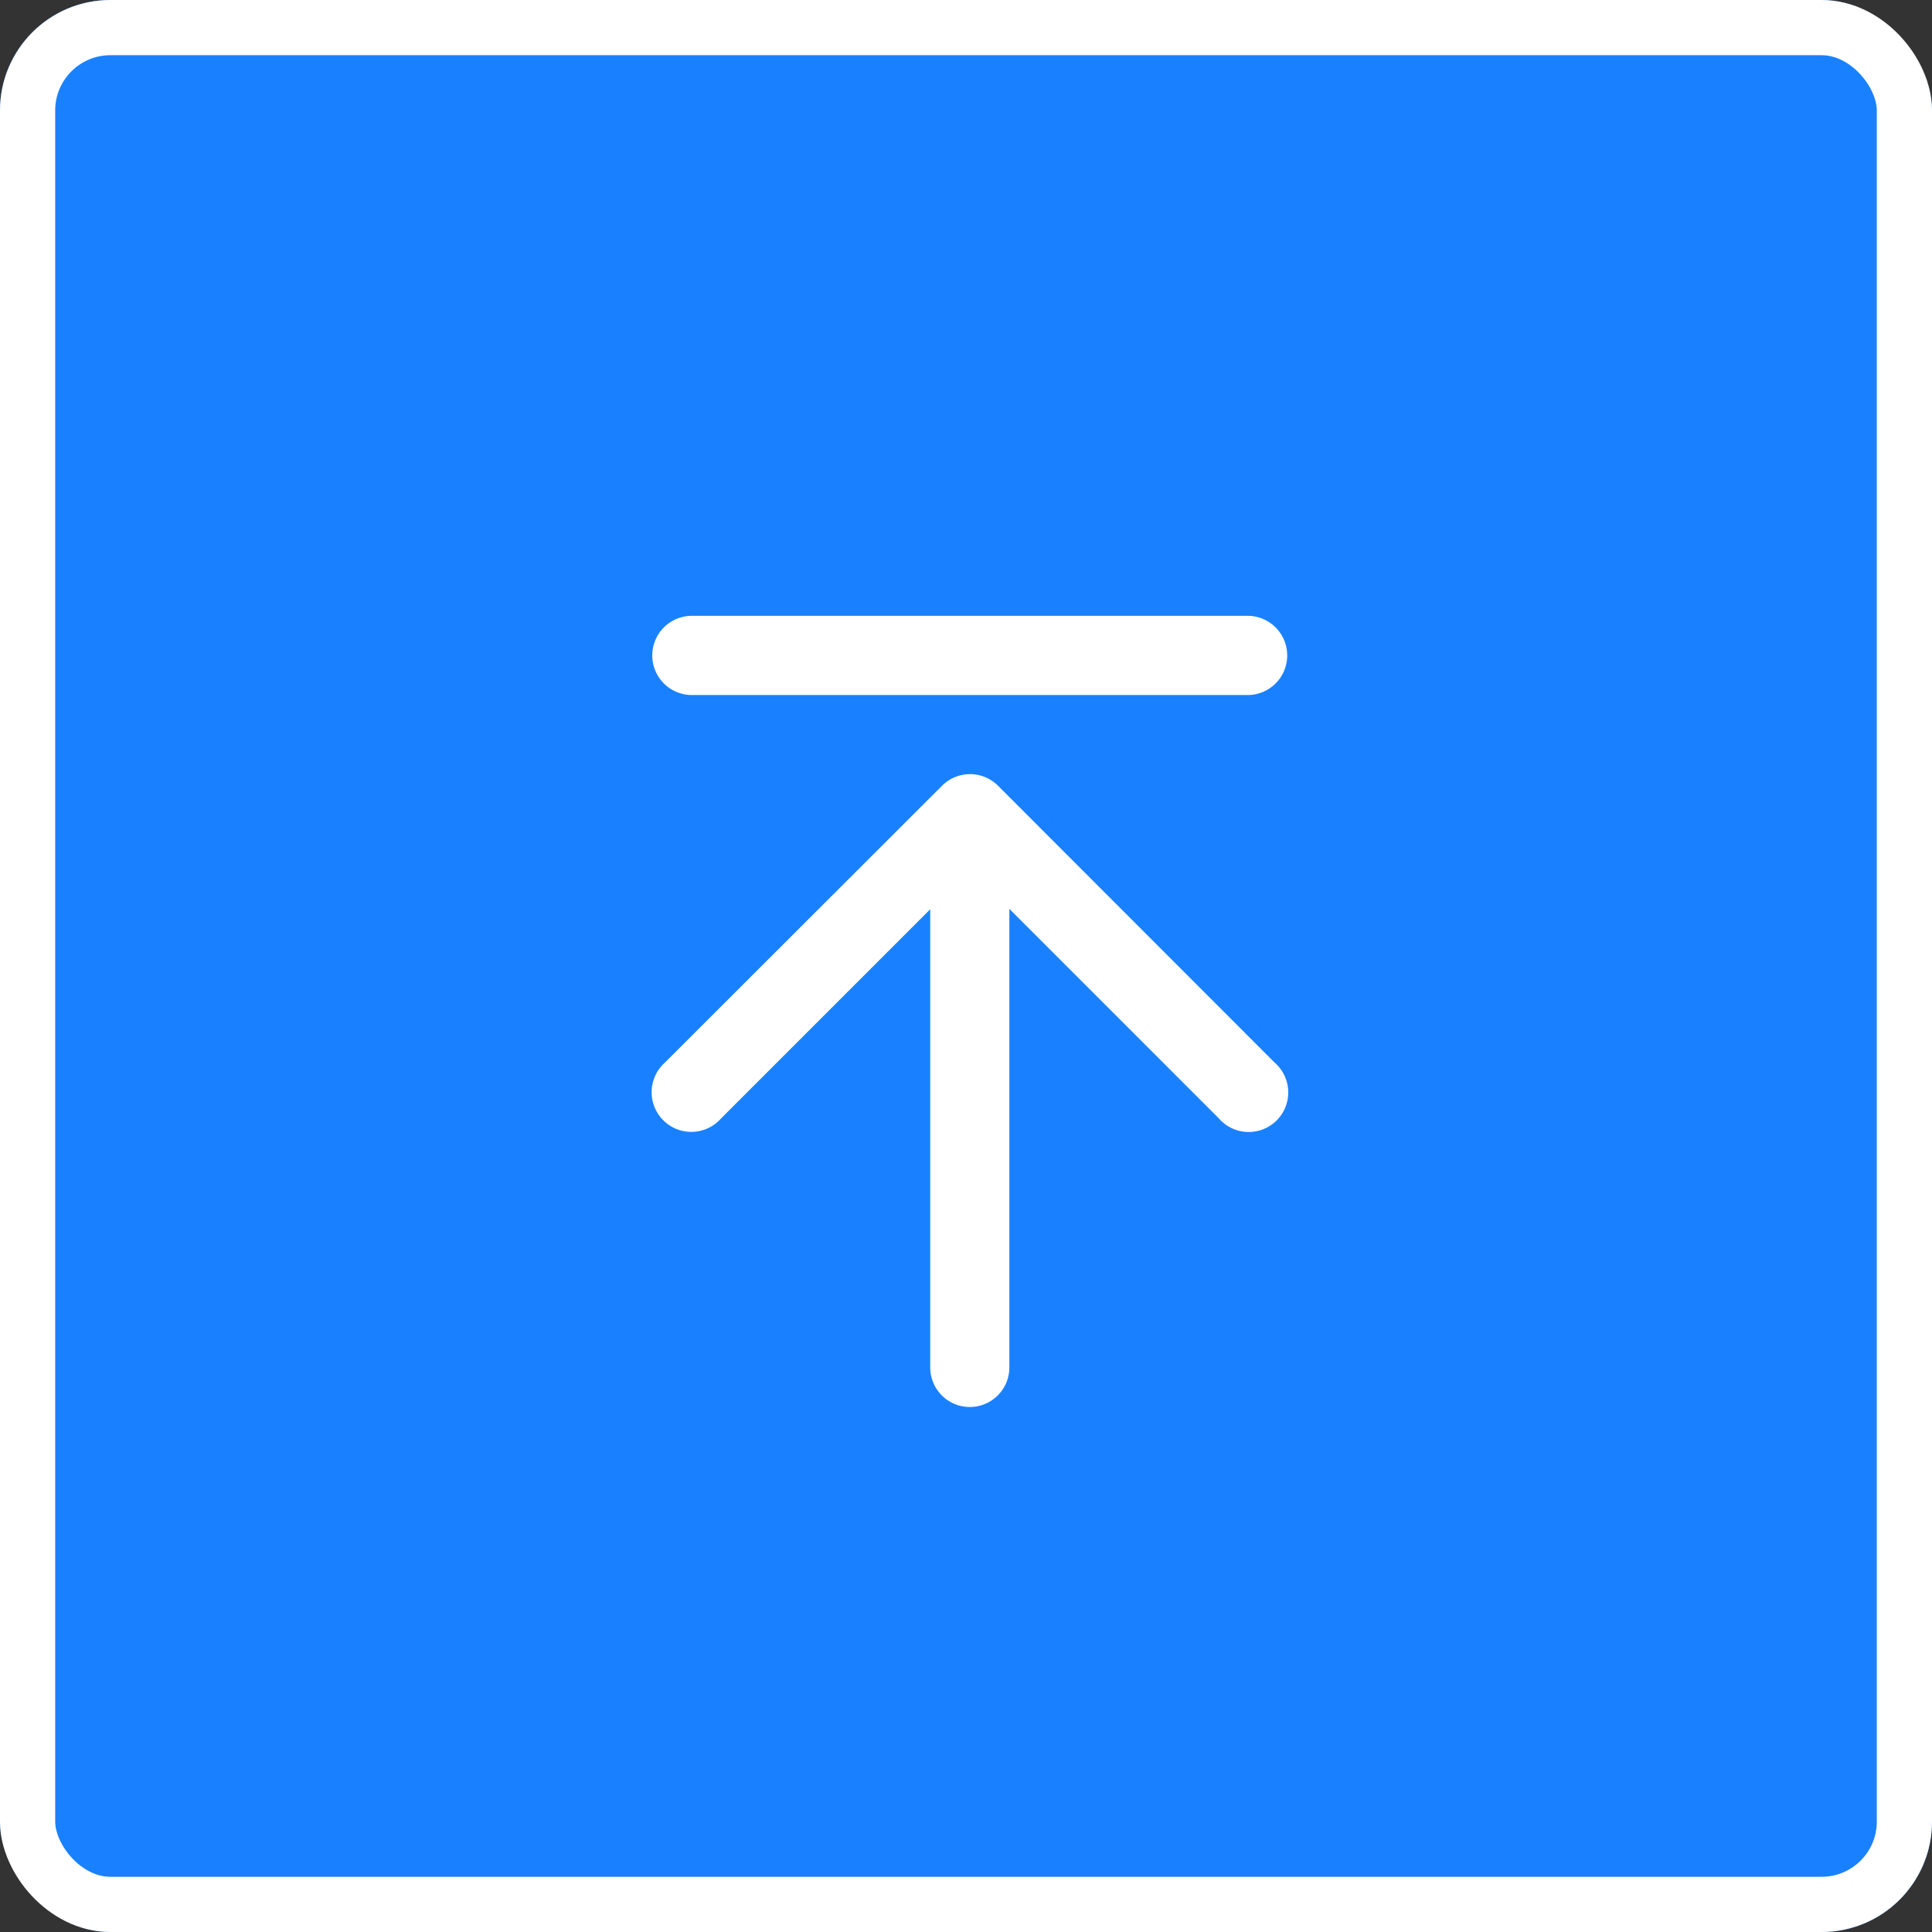
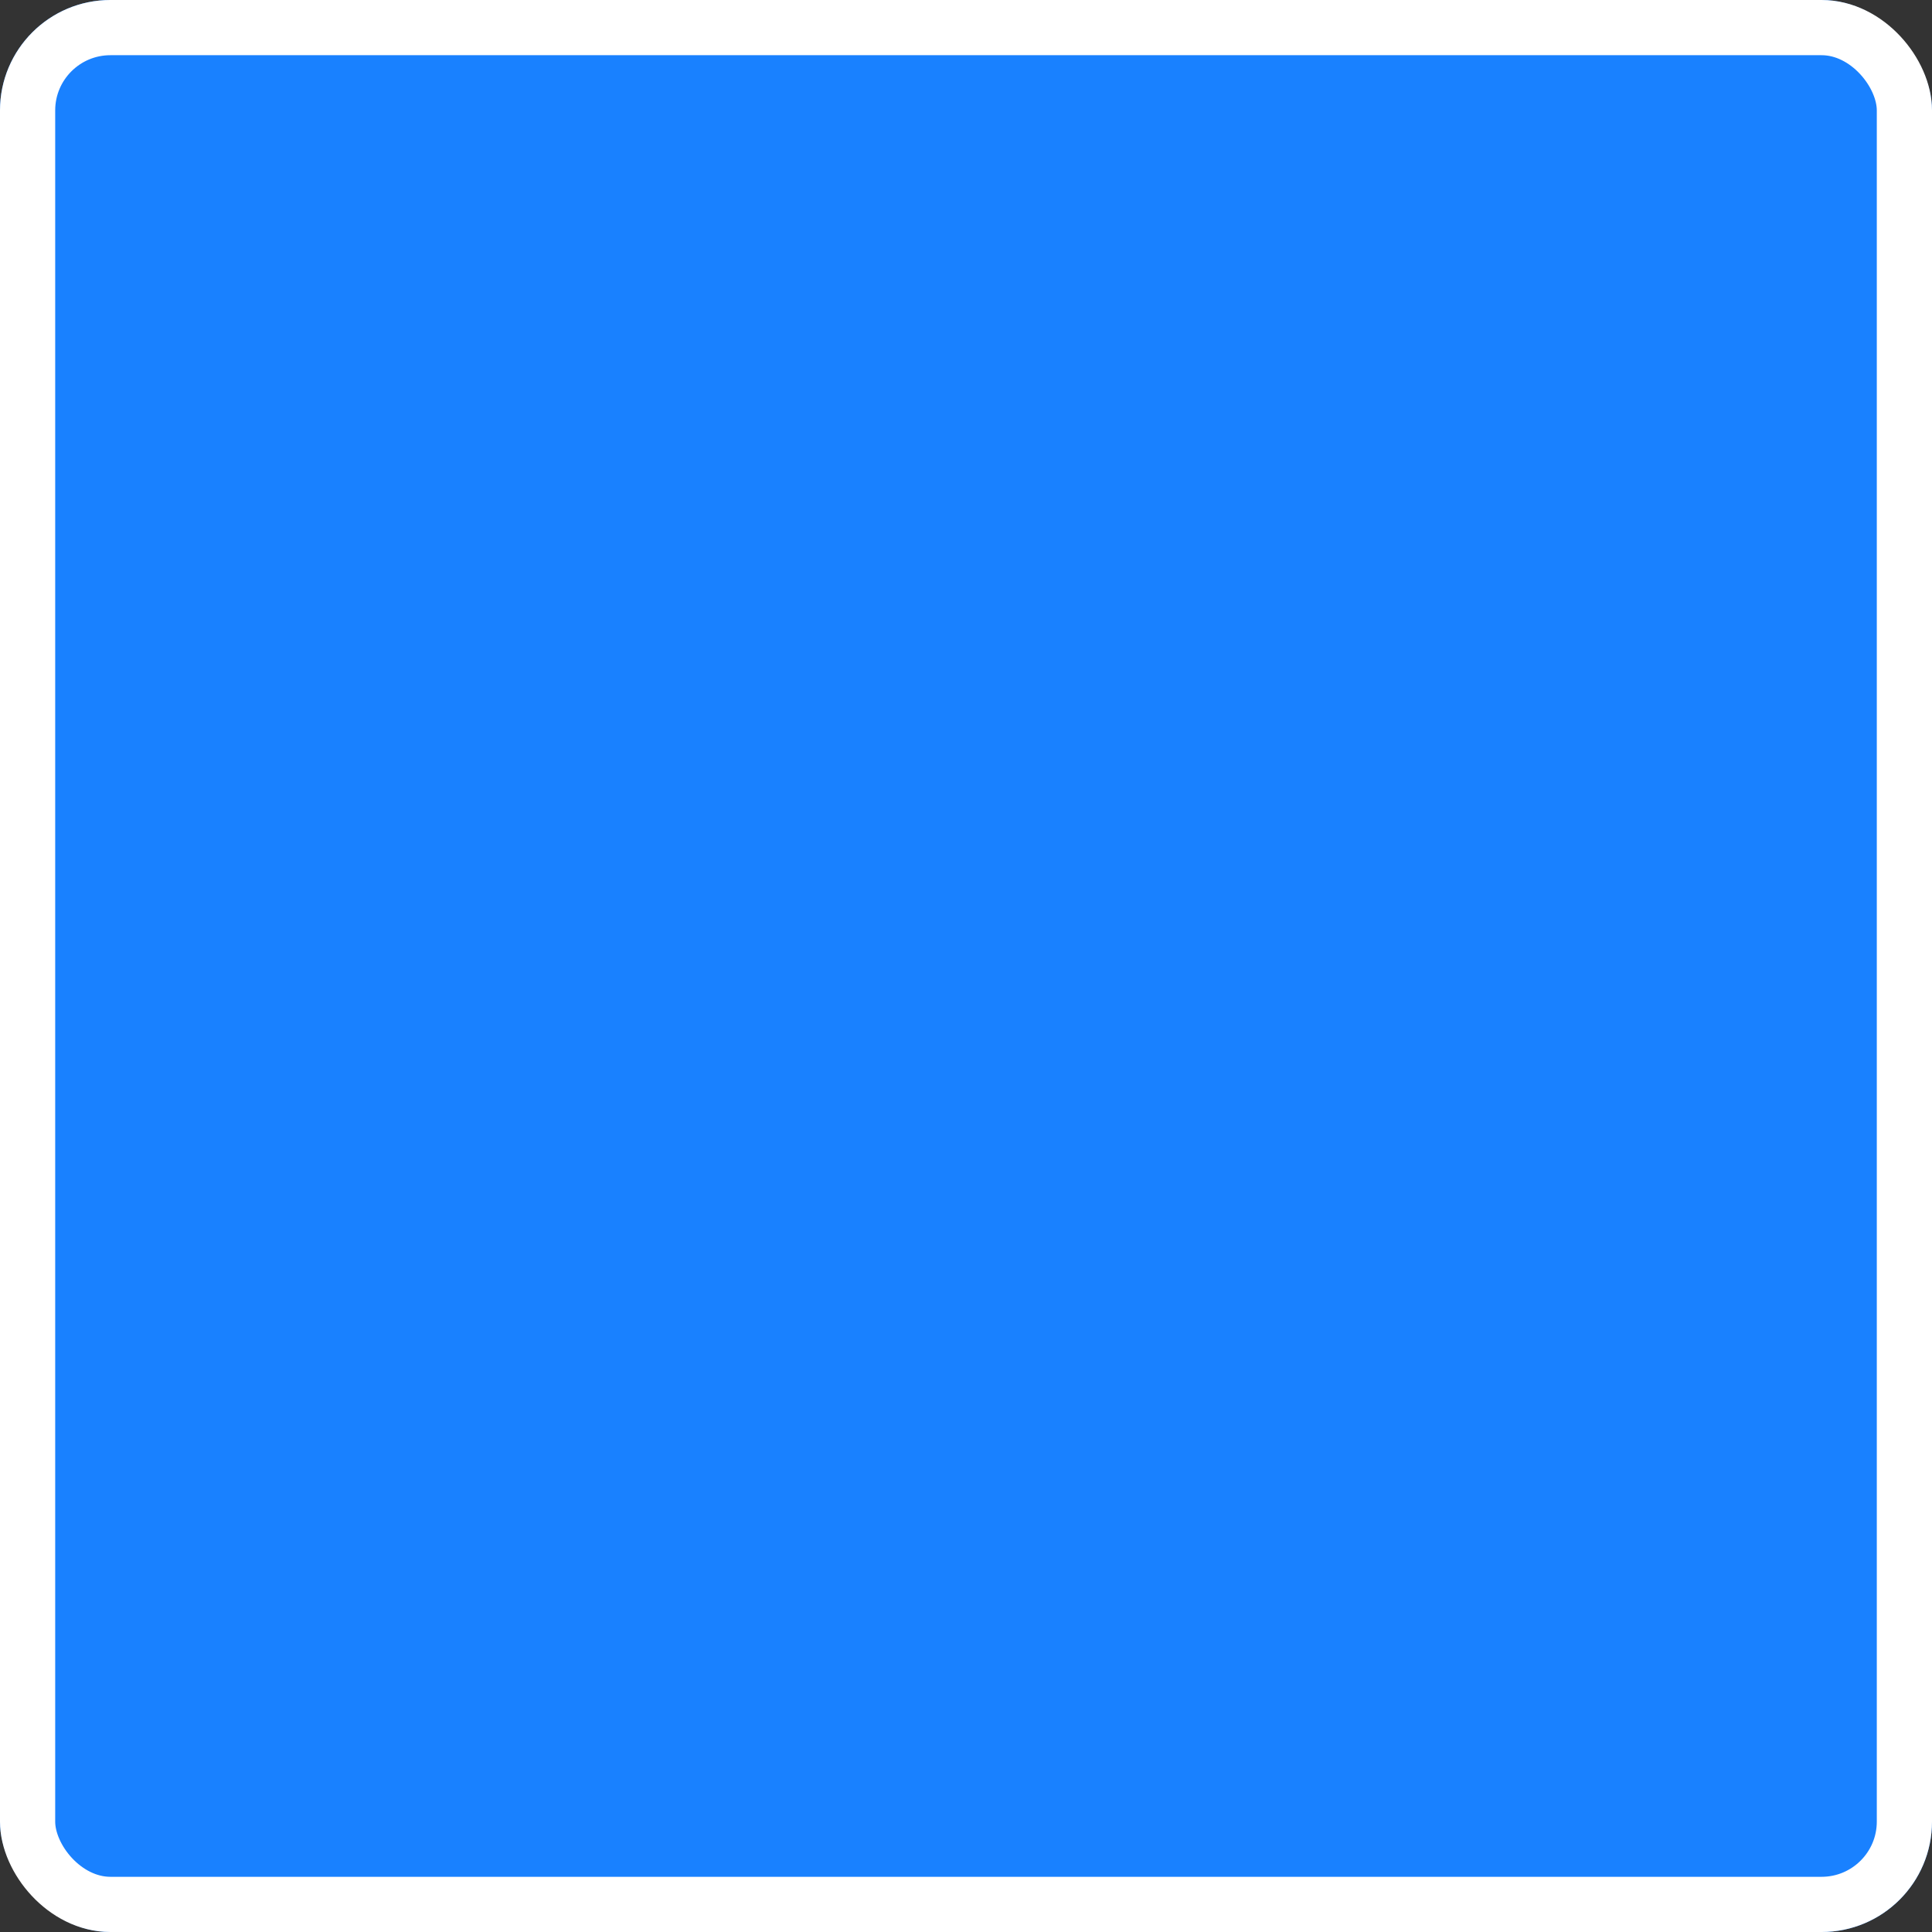
<svg xmlns="http://www.w3.org/2000/svg" width="70" height="70" viewBox="0 0 70 70">
  <rect x="0" y="0" width="70" height="70" fill="#333333" stroke="none" />
  <g transform="translate(-1817 -984)">
    <g transform="translate(1817 984)" fill="#1981ff" stroke="#fff" stroke-width="2">
      <rect width="70" height="70" rx="4" stroke="none" />
      <rect x="1" y="1" width="68" height="68" rx="3" fill="none" />
    </g>
    <g transform="translate(1839.618 1005.781)">
      <g transform="translate(1.051 0.532)">
-         <path d="M2.488,291.182a1.435,1.435,0,1,0,0,2.869H22.547a1.435,1.435,0,1,0,0-2.869Zm10.018,5.736a1.432,1.432,0,0,0-.994.422L1.472,307.37A1.437,1.437,0,1,0,3.5,309.4l7.586-7.586v16.6a1.433,1.433,0,1,0,2.867,0V301.8l7.586,7.586a1.433,1.433,0,1,0,2.021-2.021L13.545,297.34a1.435,1.435,0,0,0-1.039-.422Z" transform="translate(-1.051 -291.182)" fill="#fff" fill-rule="evenodd" />
-       </g>
+         </g>
    </g>
  </g>
</svg>